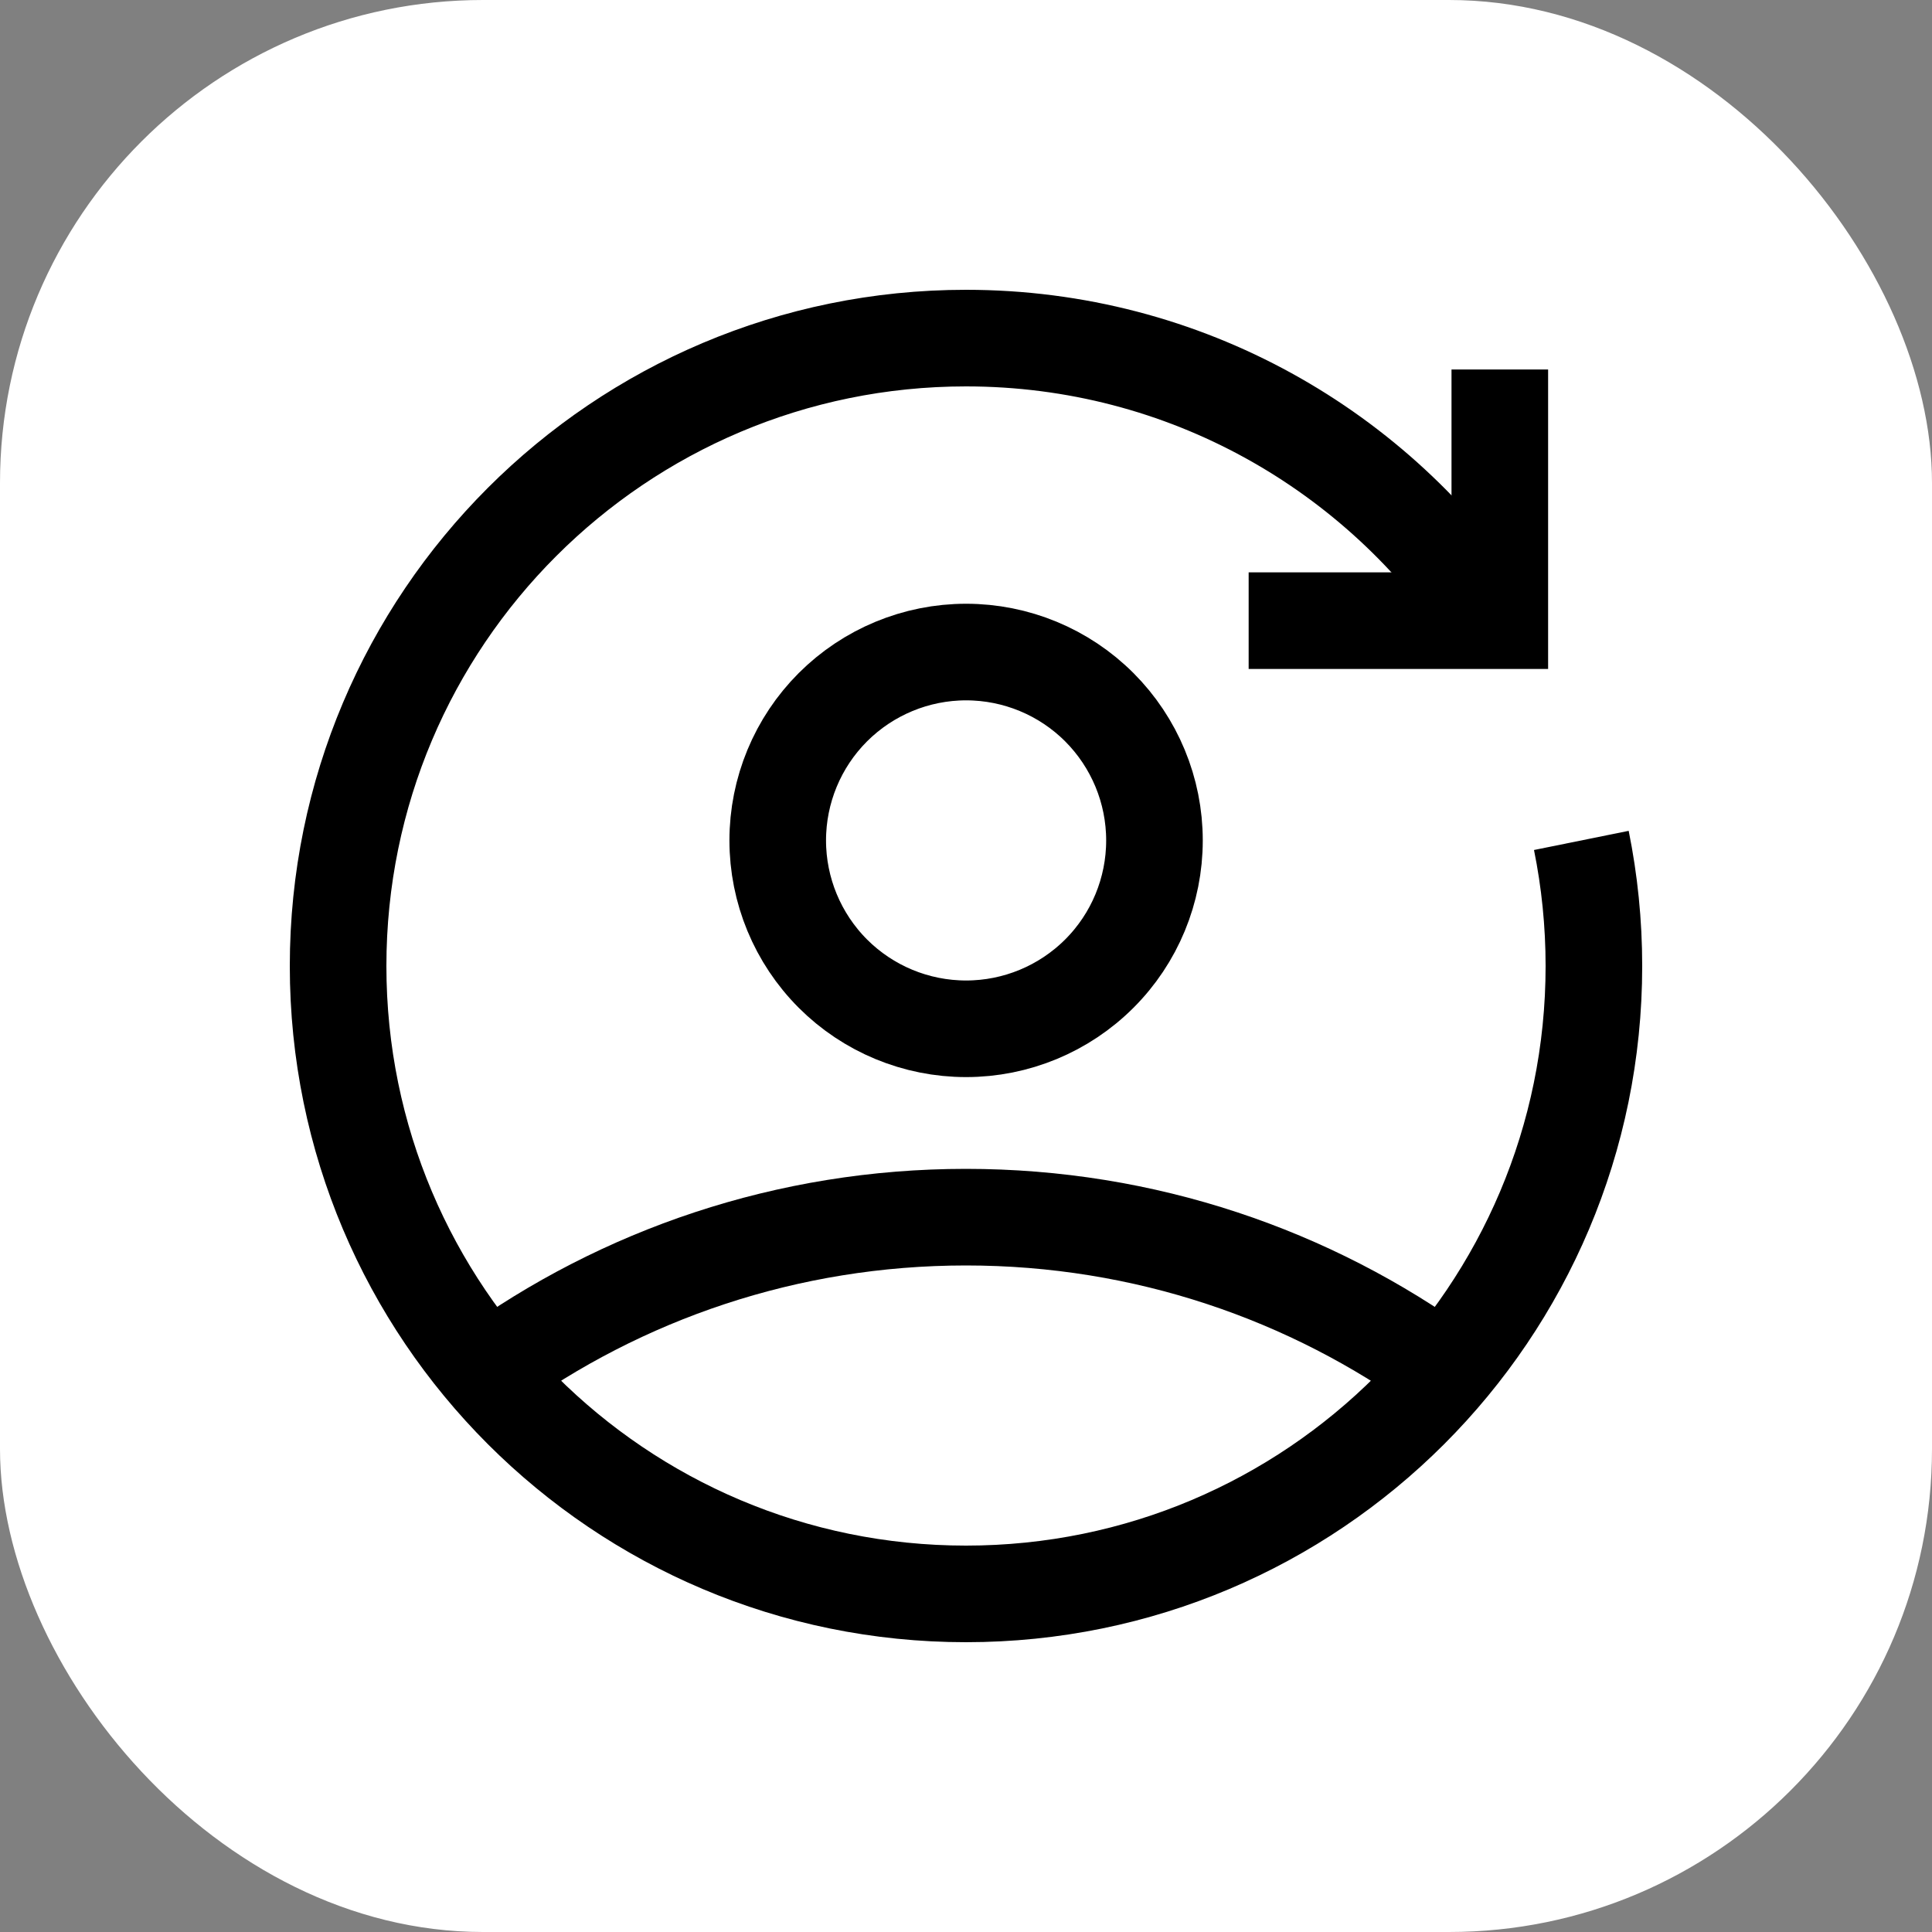
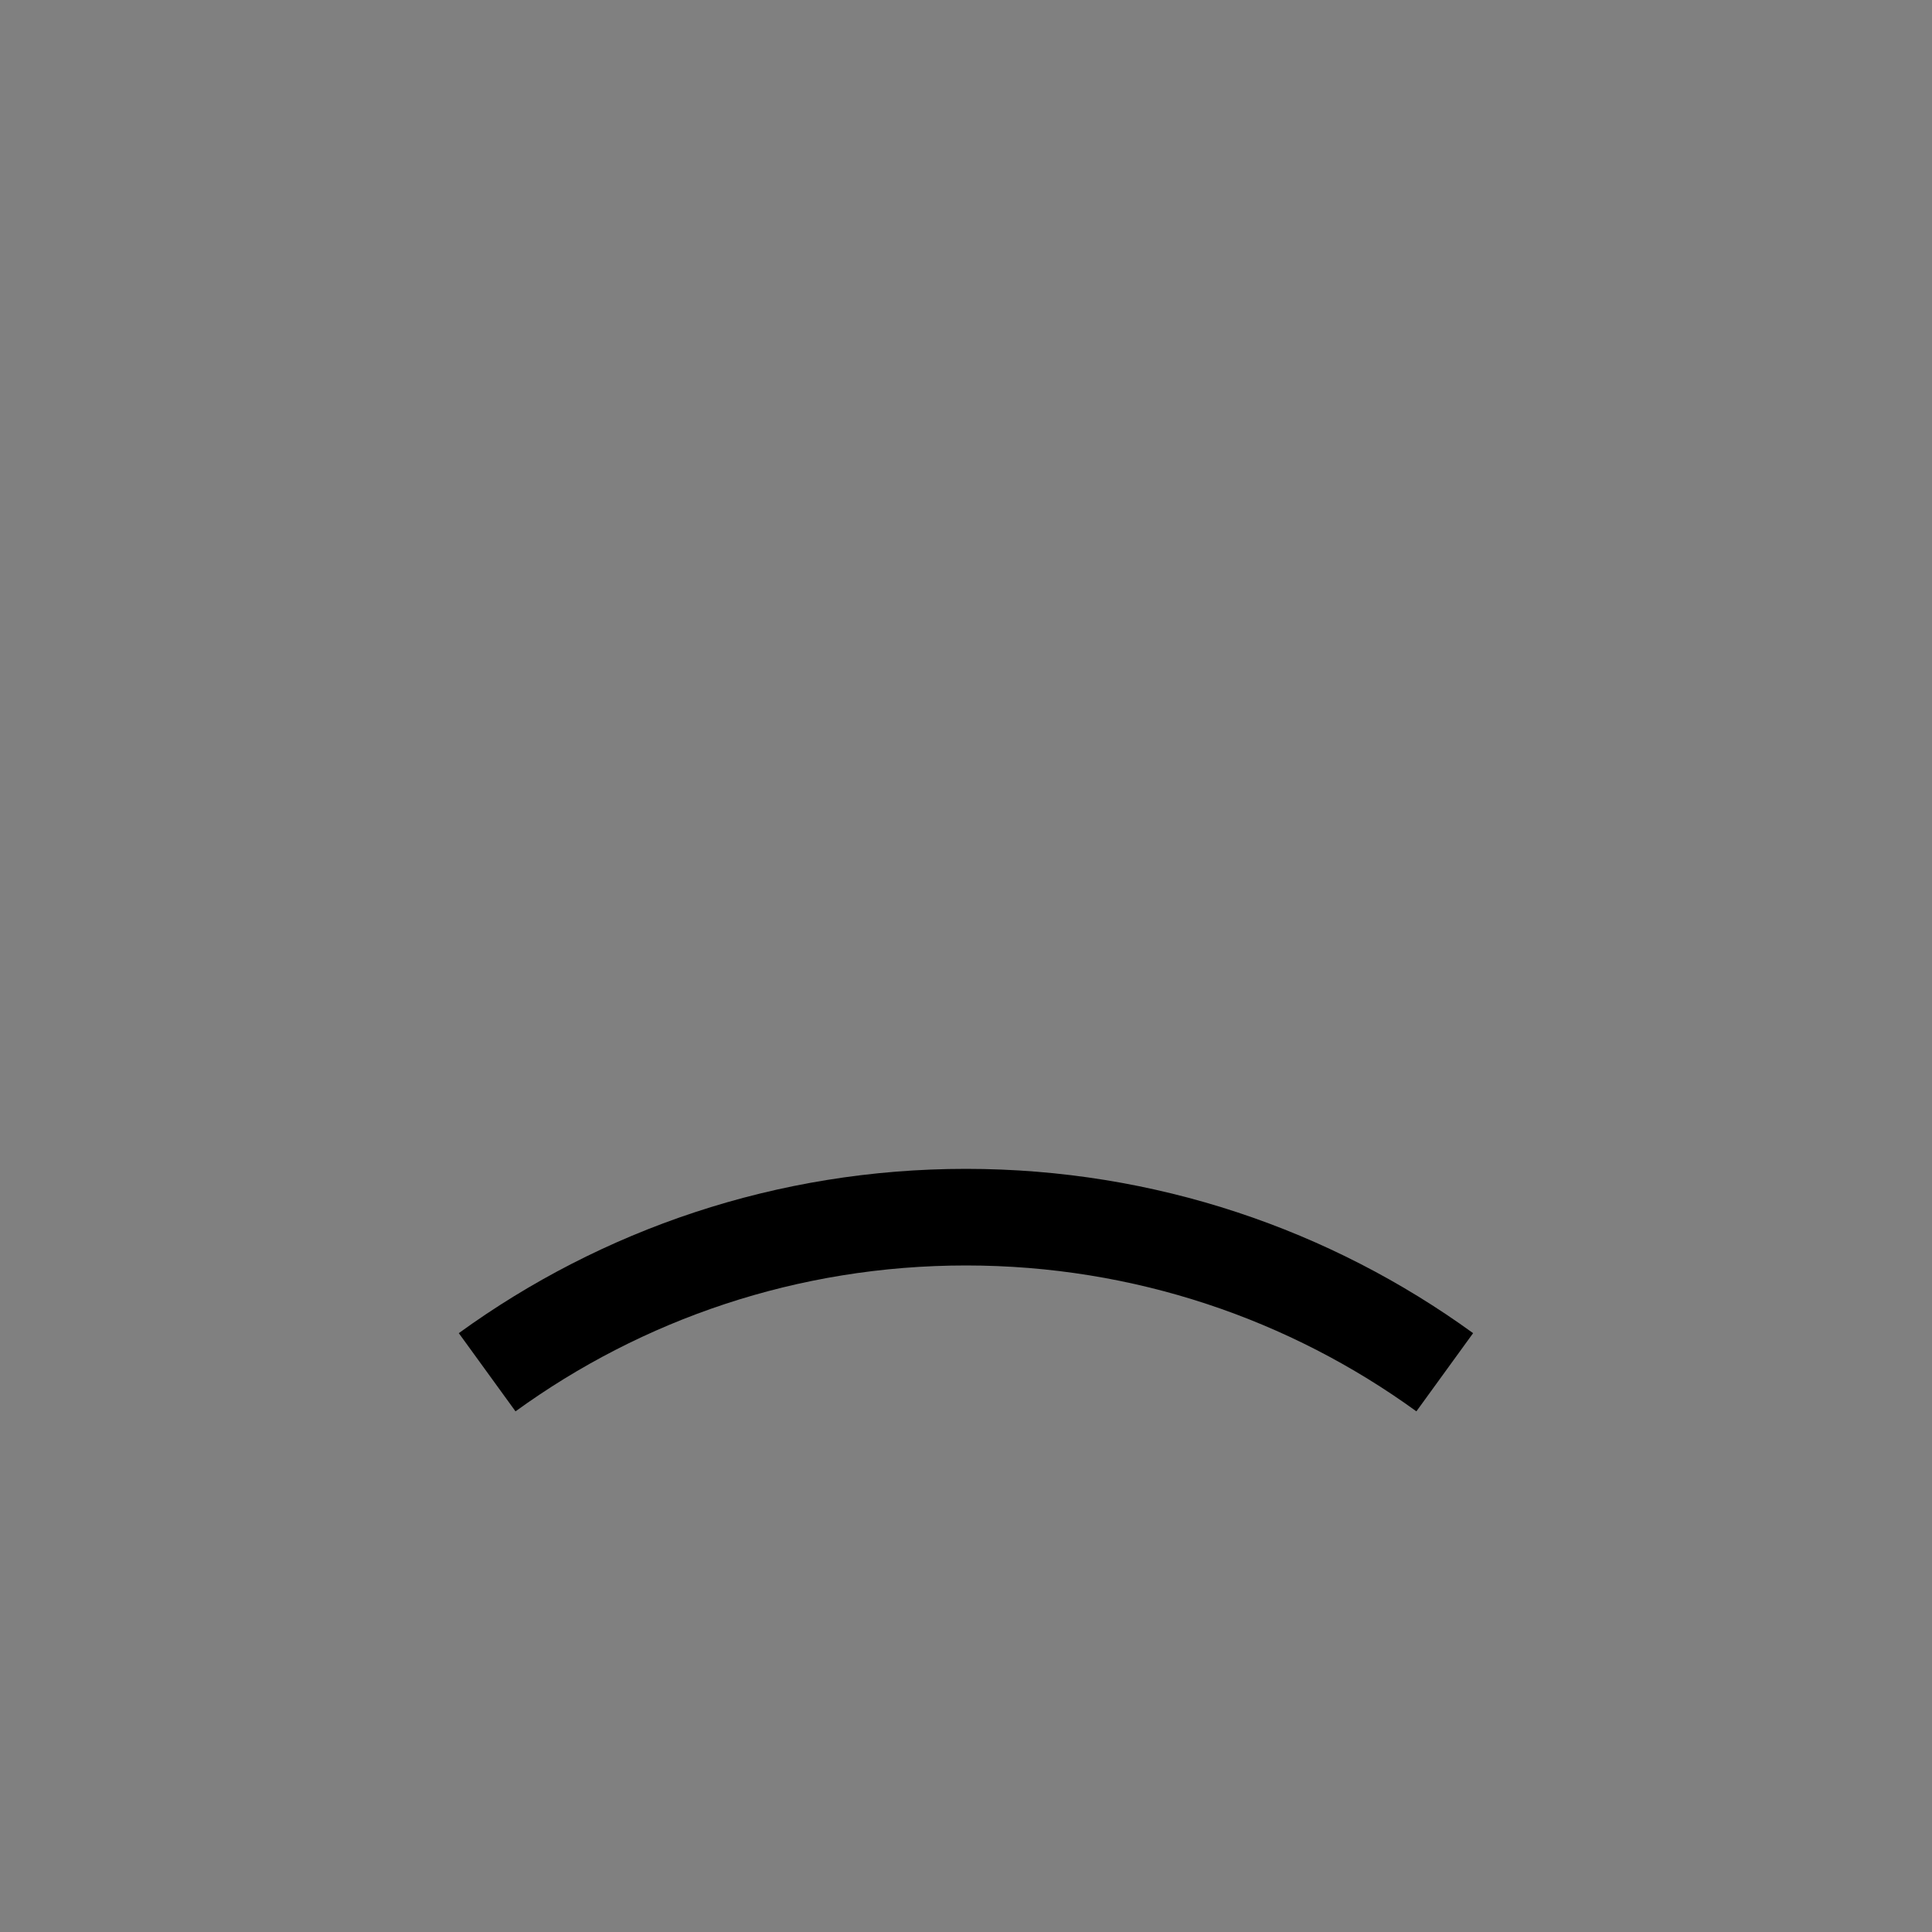
<svg xmlns="http://www.w3.org/2000/svg" fill="none" height="40" viewBox="0 0 40 40" width="40">
  <rect x="0" y="0" width="40" height="40" fill="#808080" stroke="none" />
-   <rect fill="#fff" height="40" rx="10" width="40" />
  <g stroke="#000" stroke-width="2">
-     <path d="m16.102 17.4c0 1.034.411 2.026 1.142 2.758.731.731 1.723 1.142 2.758 1.142 1.034 0 2.026-.411 2.758-1.142s1.142-1.723 1.142-2.758c0-1.034-.411-2.026-1.142-2.758-.731-.731-1.723-1.142-2.758-1.142-1.034 0-2.026.411-2.758 1.142-.731.731-1.142 1.723-1.142 2.758z" />
    <path d="m10.086 28.411c2.785-2.02 6.21-3.211 9.913-3.211 3.703 0 7.128 1.191 9.913 3.211" />
-     <path d="m30.859 12.85c-2.325-3.524-6.321-5.85-10.859-5.85-7.18 0-13 5.82-13 13 0 7.18 5.82 13 13 13 7.18 0 13-5.82 13-13 0-.89-.09-1.76-.26-2.6" />
-     <path d="m31.052 7.65v5.2h-5.2" />
  </g>
</svg>